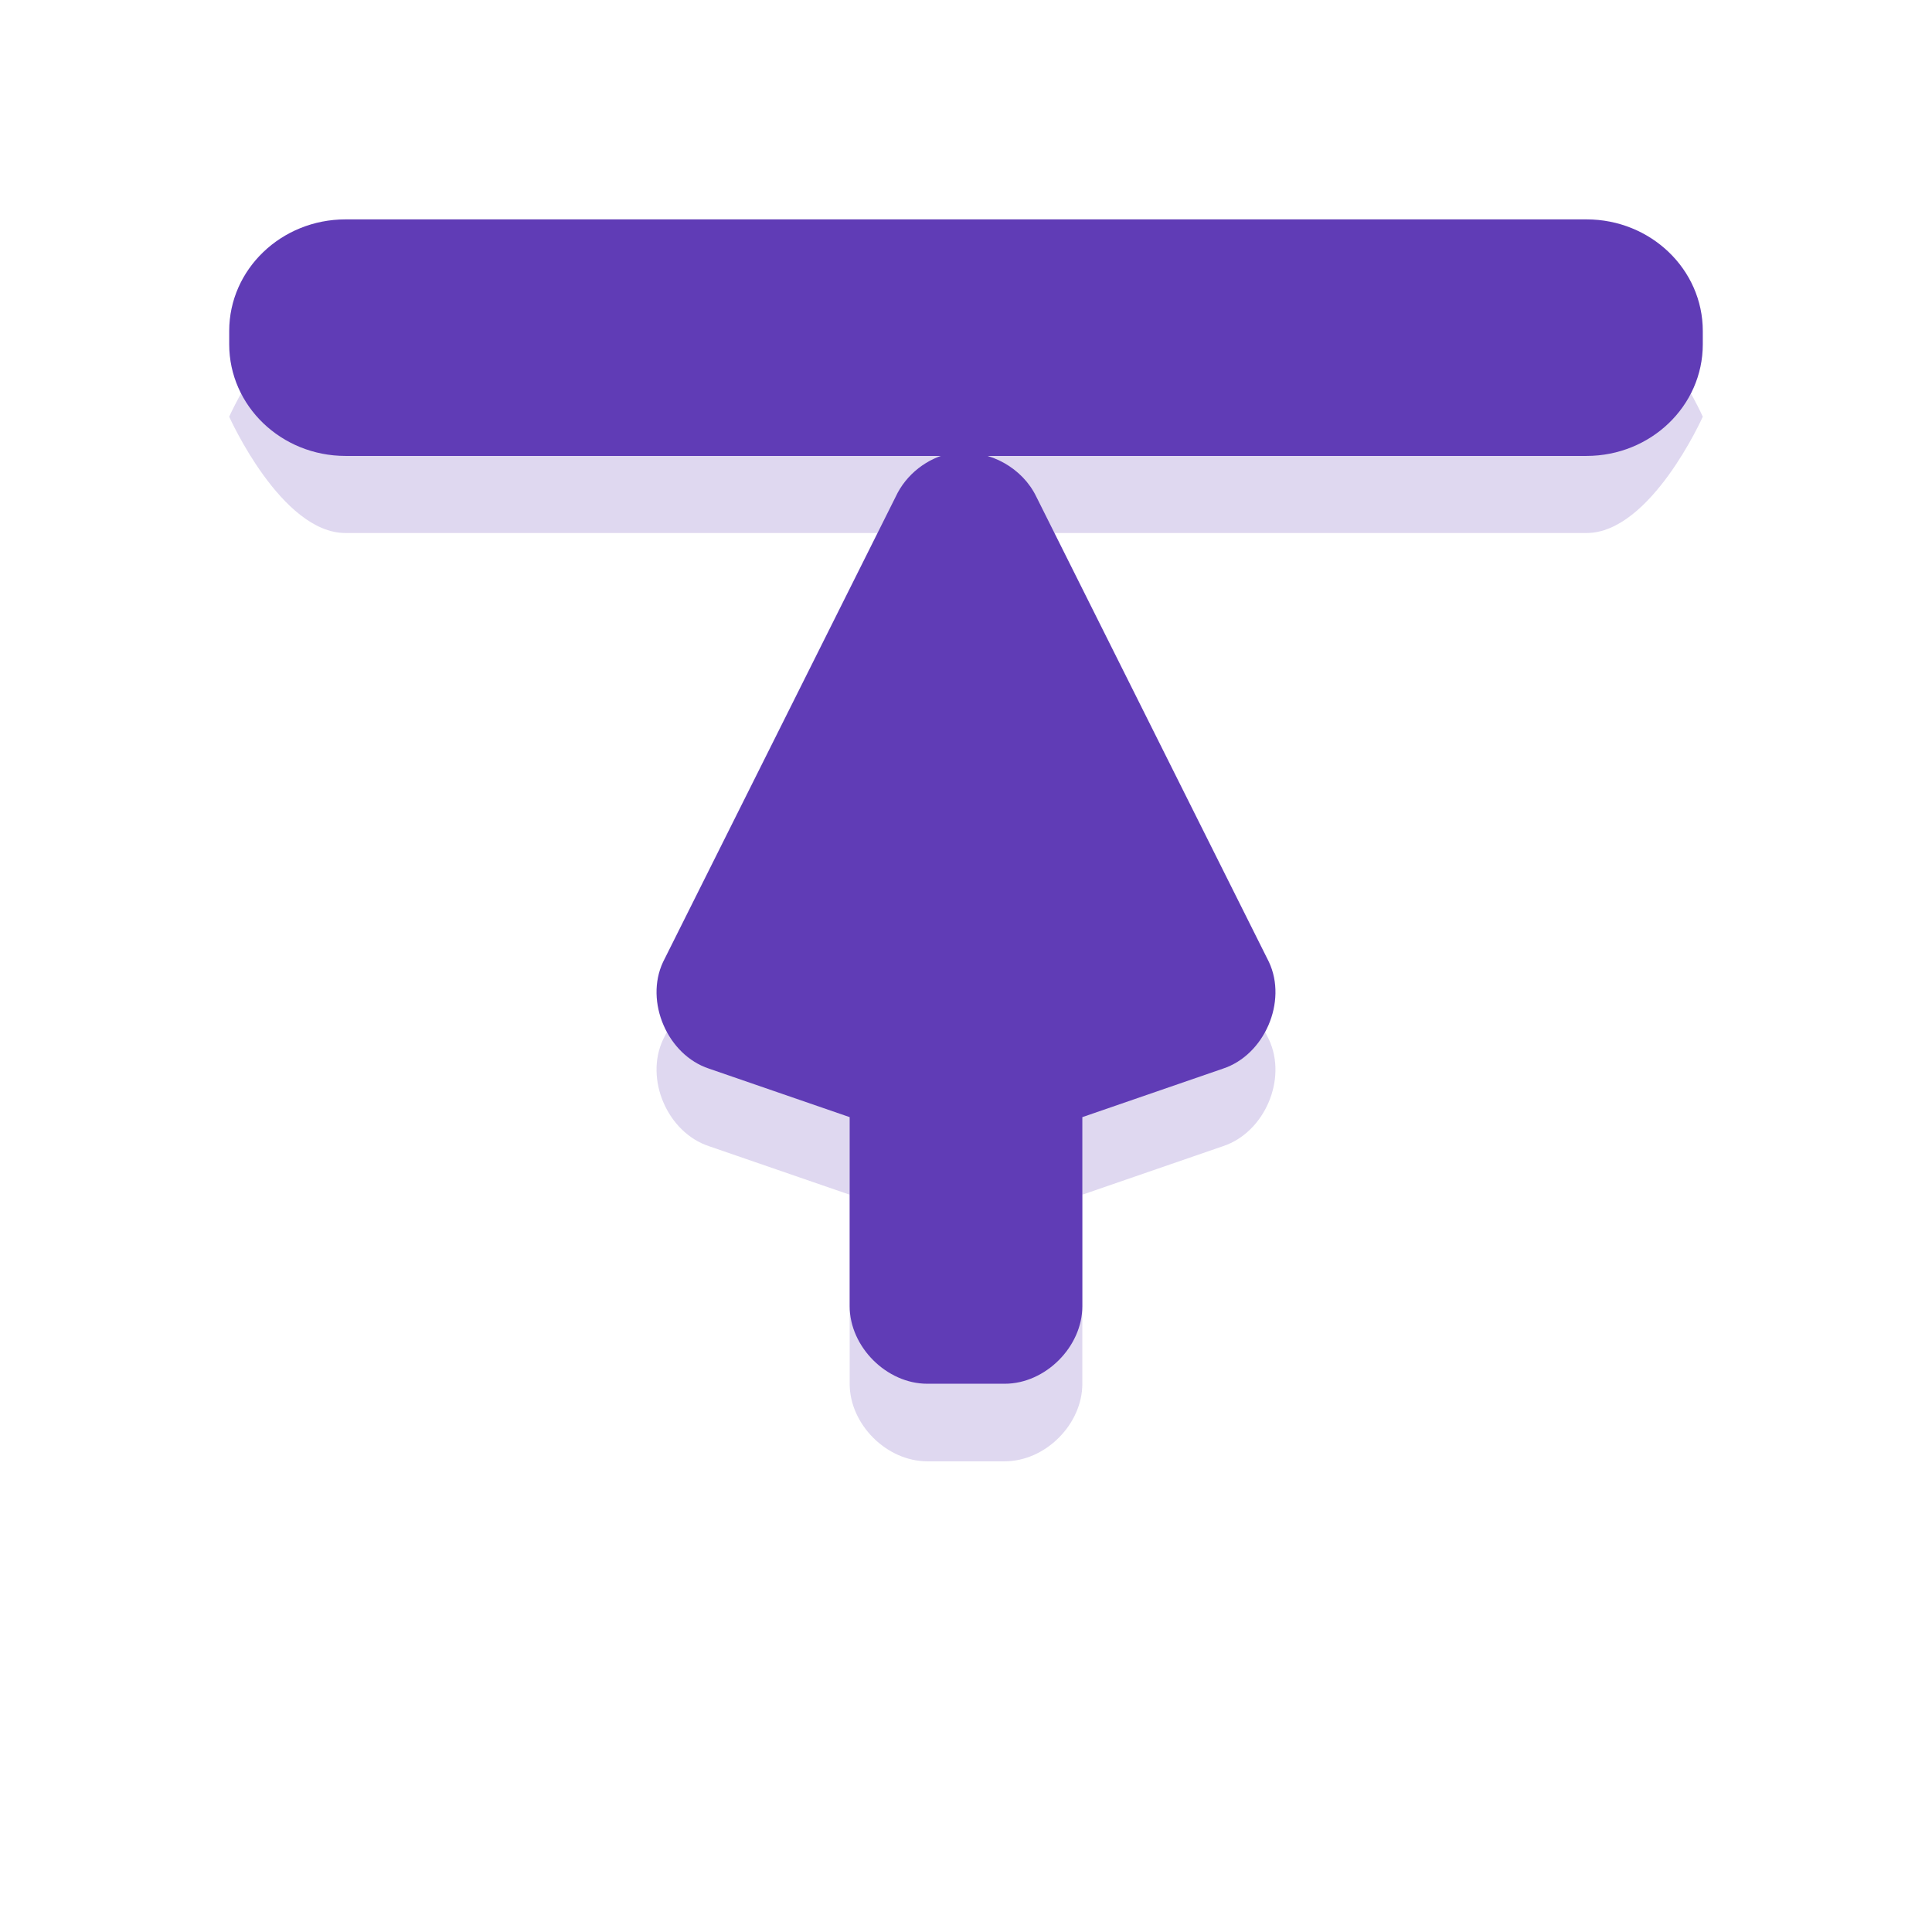
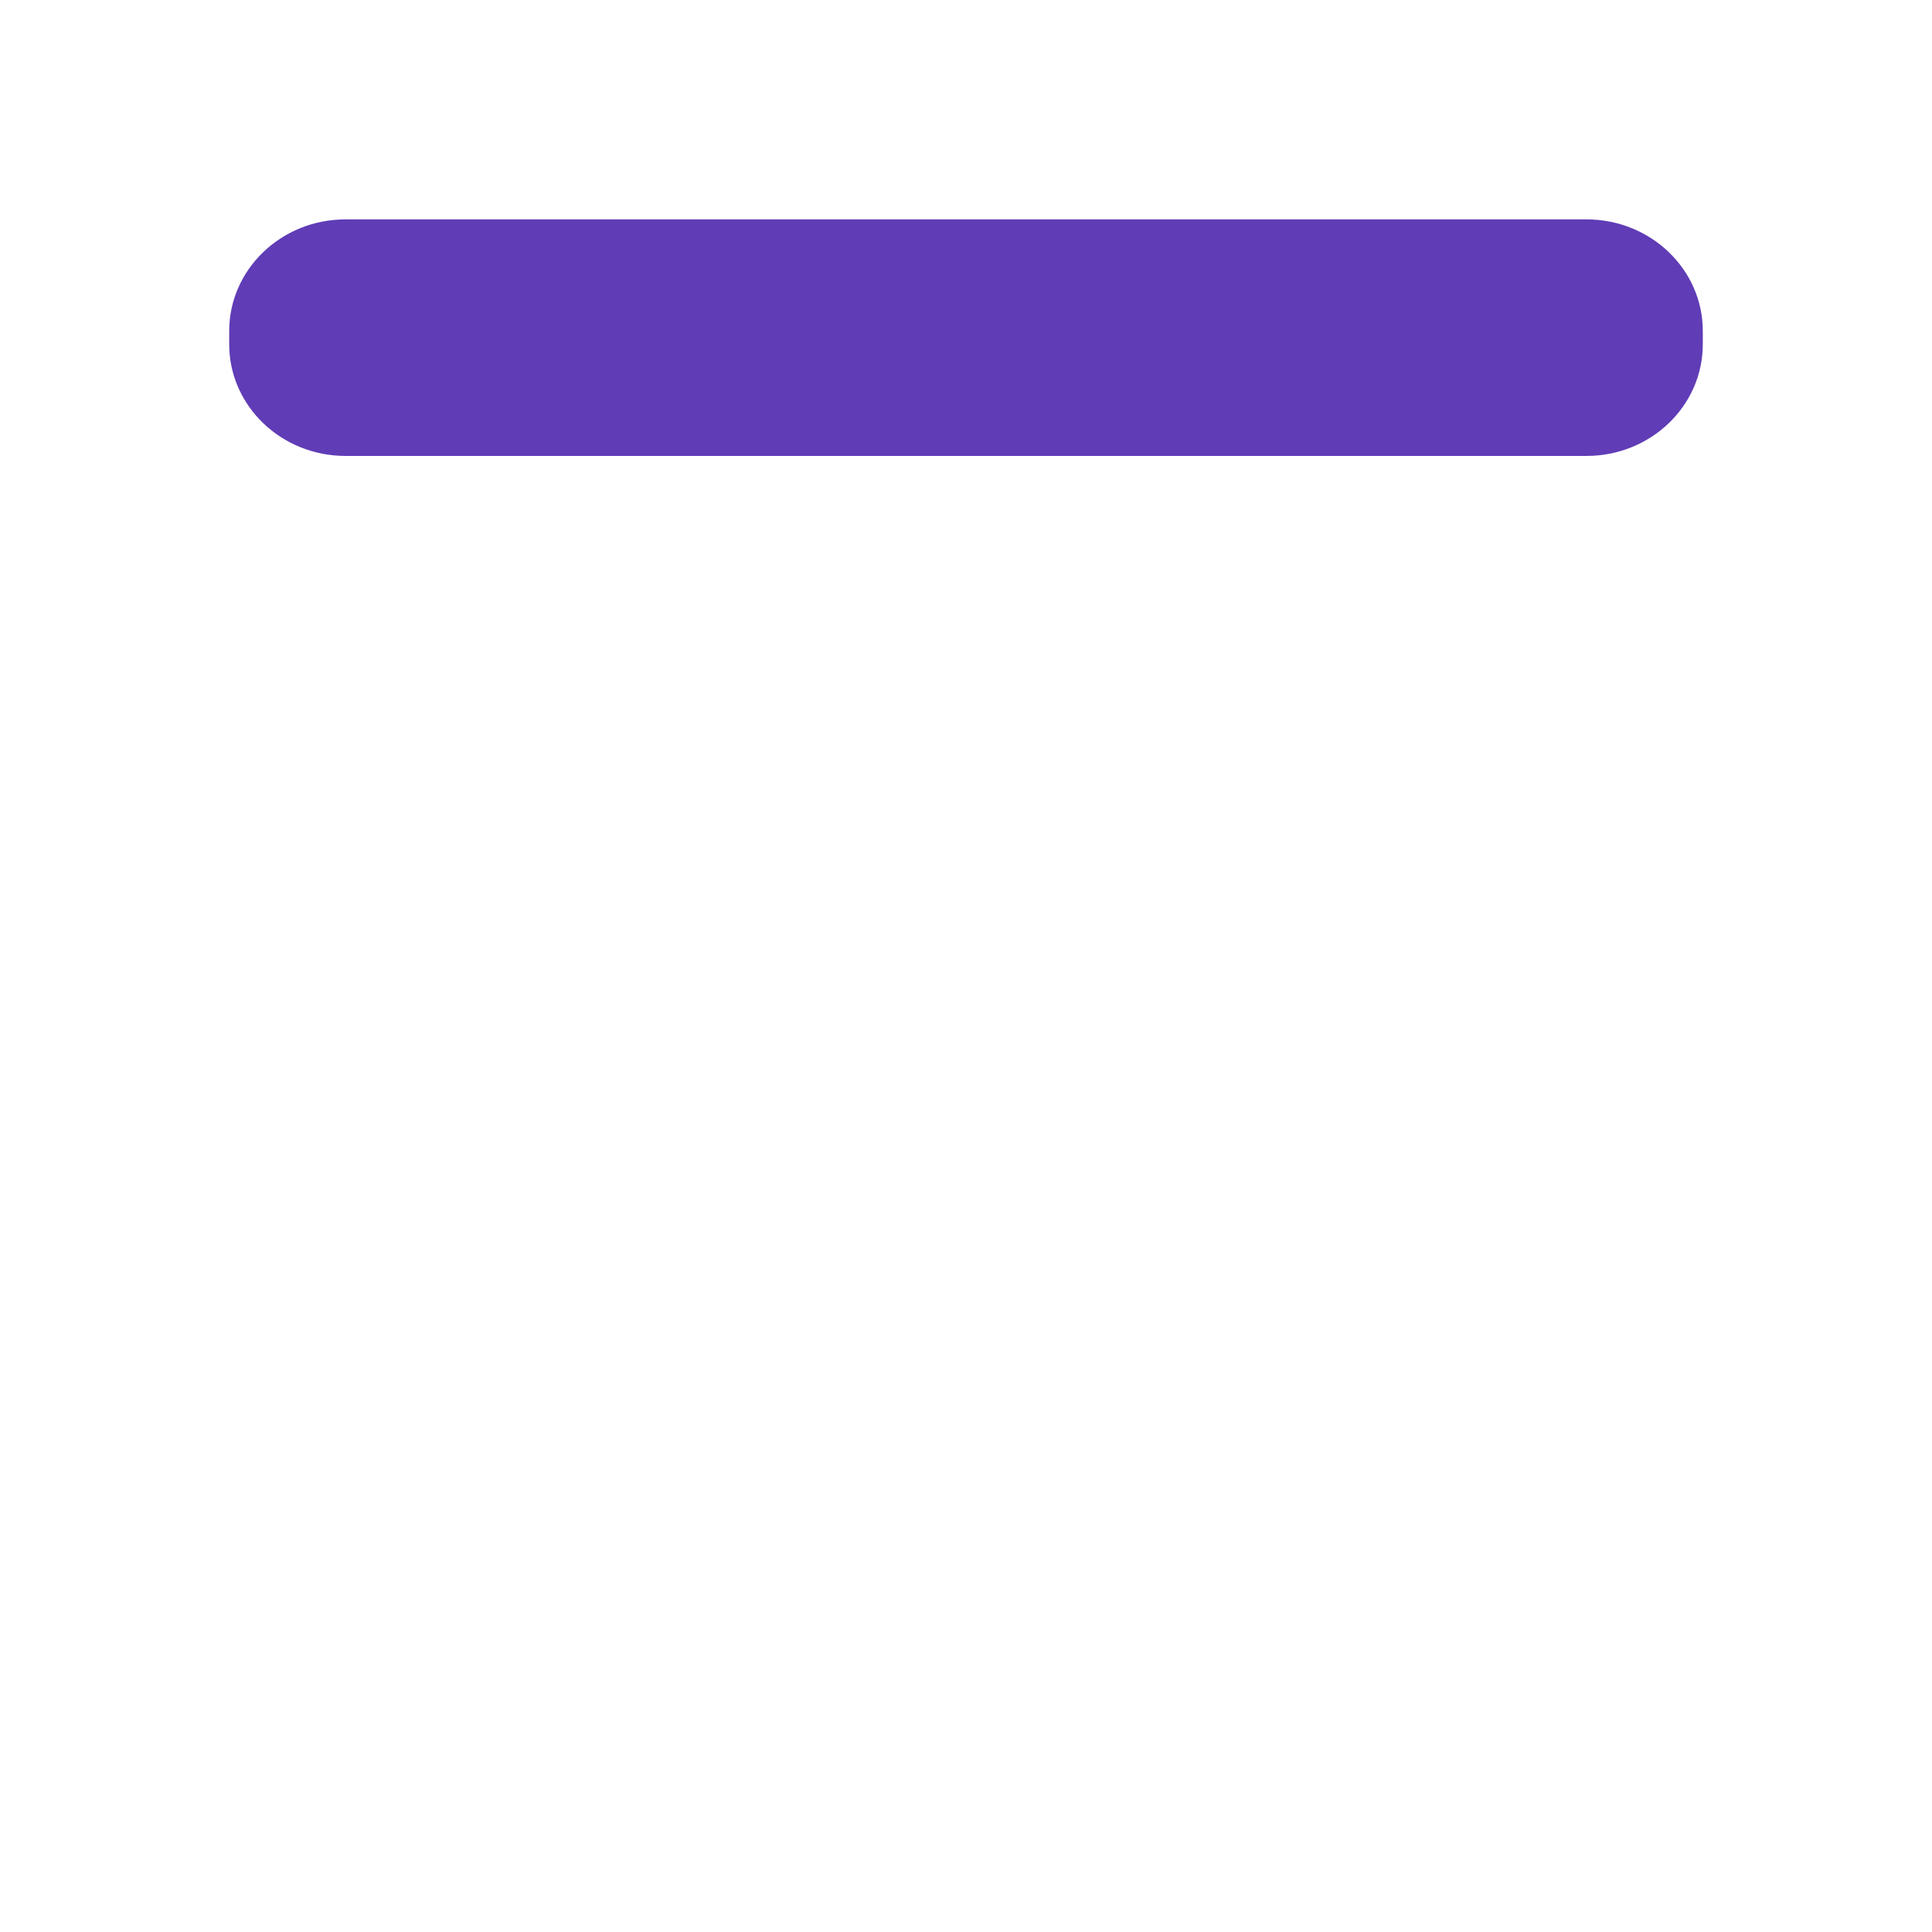
<svg xmlns="http://www.w3.org/2000/svg" width="800" height="800" viewBox="0 0 800 800" fill="none">
-   <path opacity="0.2" d="M143.081 124.369C116.393 124.369 94.908 172.541 94.908 172.541C94.908 172.541 116.393 220.714 143.081 220.714H389.964C381.738 223.54 374.55 229.87 370.896 237.777L274.551 430.466C266.856 446.87 276.401 468.978 293.619 474.624L351.827 494.696V572.976C351.829 589.791 367.128 605.091 383.942 605.091H416.057C432.872 605.091 448.17 589.791 448.172 572.976V494.696L506.38 474.624C523.597 468.978 533.143 446.87 525.448 430.466L429.104 237.777C424.859 228.932 416.561 222.853 407.025 220.714H656.919C683.606 220.714 705.091 172.541 705.091 172.541C705.091 172.541 683.606 124.369 656.919 124.369H143.081Z" fill="#603CB6" />
-   <path d="M393.978 187.597C384.016 189.524 375.152 196.452 370.896 205.662L274.551 398.351C266.856 414.756 276.401 436.864 293.619 442.509L351.827 462.581V540.861C351.829 557.677 367.128 572.976 383.942 572.976H416.057C432.872 572.976 448.17 557.677 448.172 540.861V462.581L506.38 442.509C523.597 436.864 533.143 414.756 525.449 398.351L429.104 205.662C423.444 193.87 410.006 186.31 396.989 187.597C395.987 187.565 394.98 187.565 393.978 187.597Z" fill="#603CB6" />
-   <path d="M399.999 219.713L303.655 412.402L383.942 439.497V540.862H416.057V439.497L496.344 412.402L399.999 219.713Z" fill="#603CB6" />
  <path d="M94.909 137.065V142.567C94.909 168.096 116.477 188.791 143.082 188.791L656.919 188.791C683.524 188.791 705.091 168.096 705.091 142.567V137.065C705.091 111.536 683.524 90.841 656.919 90.841L143.082 90.841C116.477 90.841 94.909 111.536 94.909 137.065Z" fill="#603CB6" />
-   <path d="M127.024 156.678V124.563L672.977 124.563V156.678L127.024 156.678Z" fill="#603CB6" />
+   <path d="M127.024 156.678V124.563L672.977 124.563L127.024 156.678Z" fill="#603CB6" />
</svg>